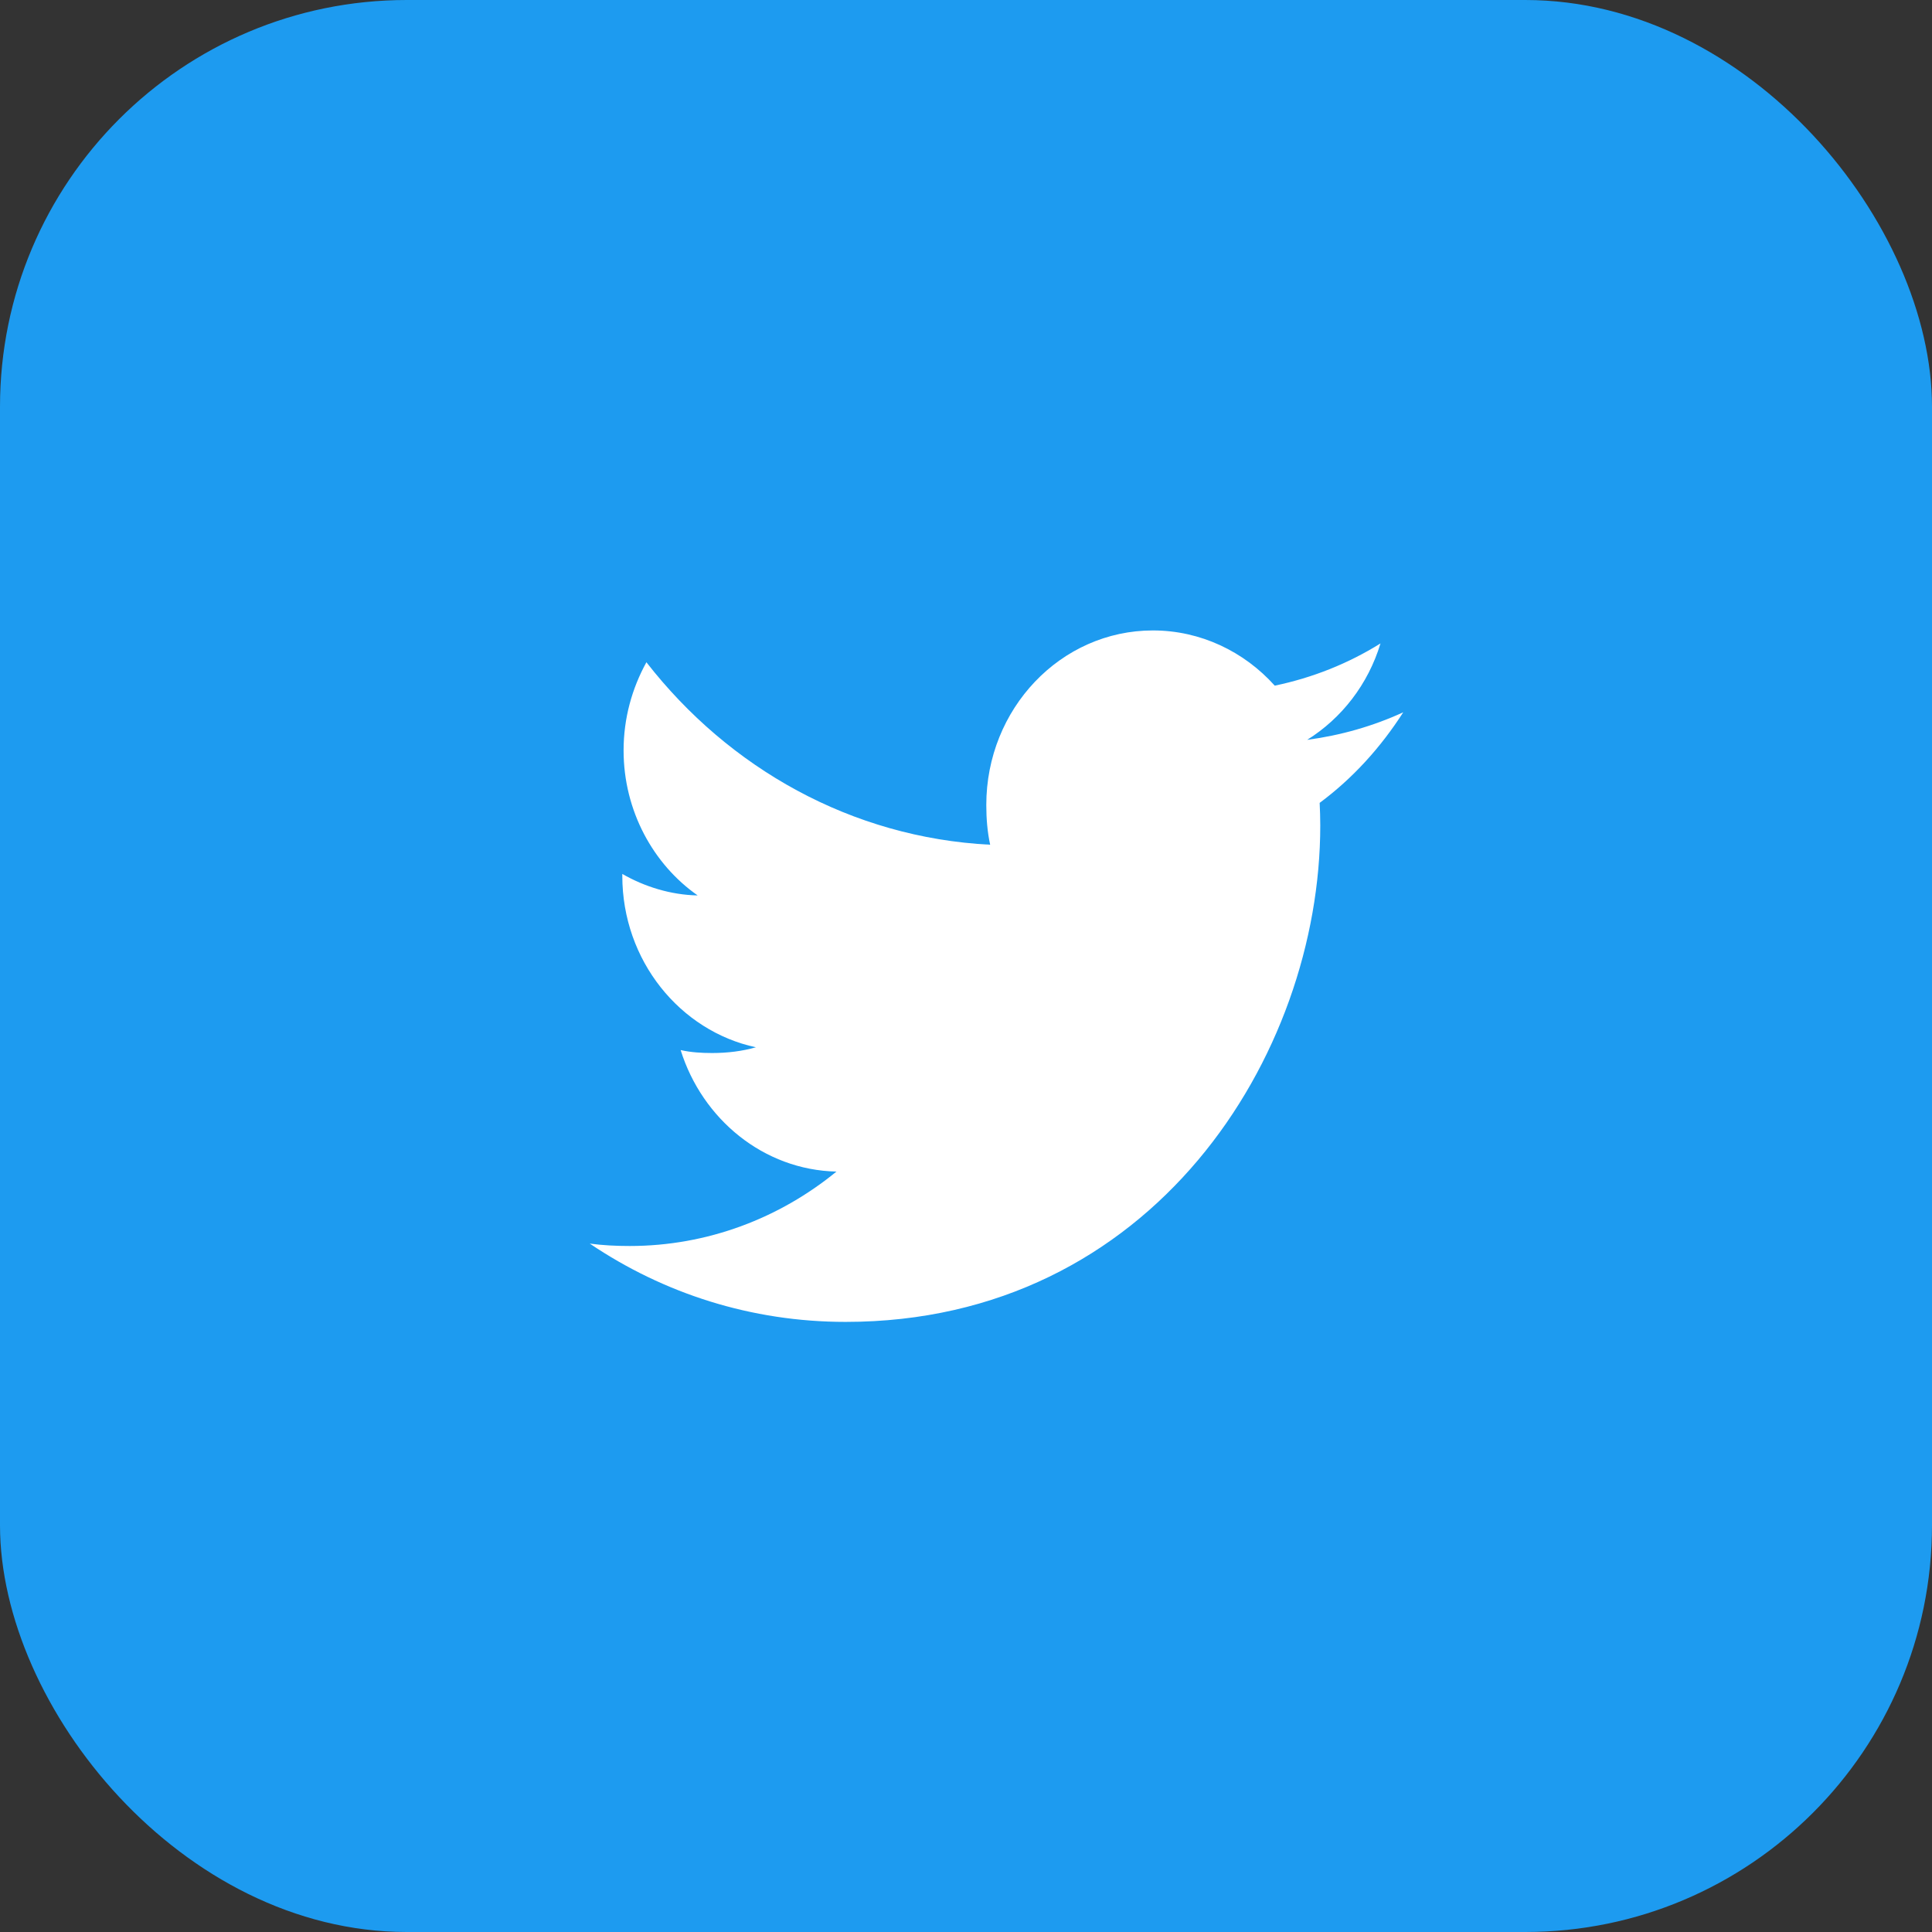
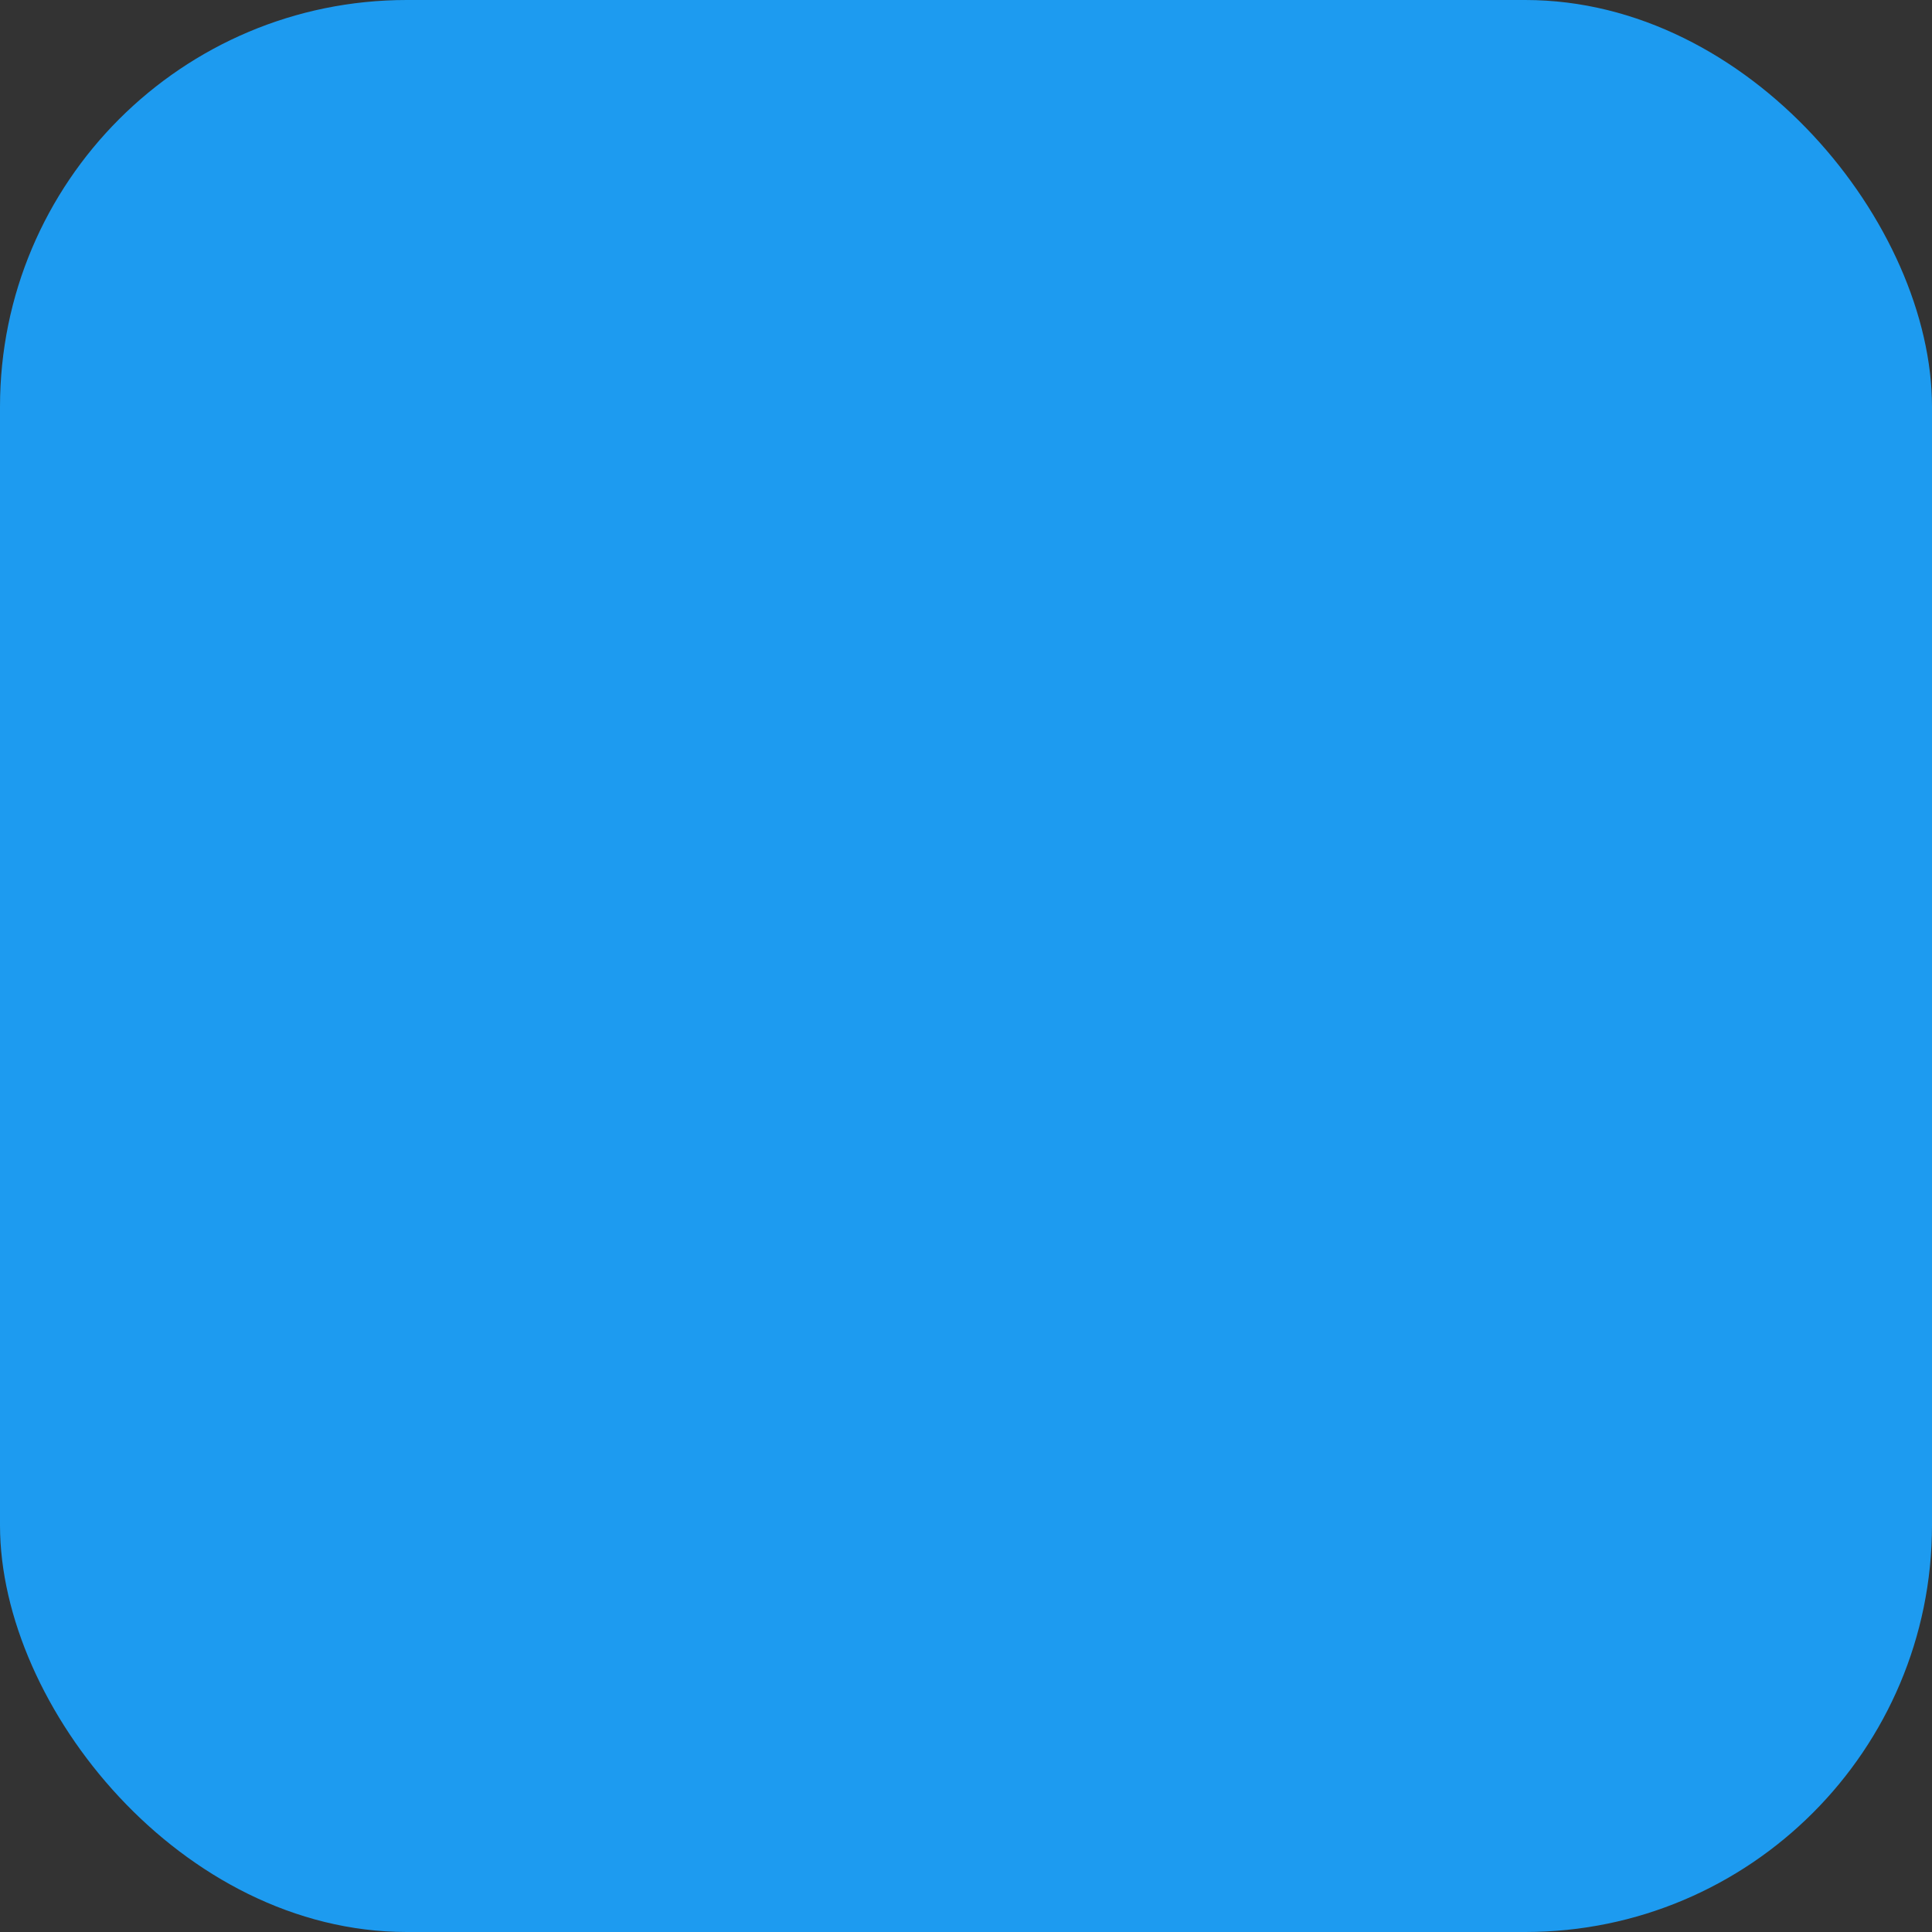
<svg xmlns="http://www.w3.org/2000/svg" width="95" height="95" viewBox="0 0 95 95" fill="none">
  <rect x="0" y="0" width="95" height="95" fill="#333333" stroke="none" />
  <rect width="95" height="95" rx="20" fill="#1D9BF0" />
-   <path d="M69 35.025C67.513 35.708 65.927 36.16 64.275 36.38C65.975 35.318 67.272 33.649 67.882 31.638C66.297 32.627 64.547 33.325 62.682 33.715C61.178 32.038 59.032 31 56.693 31C52.153 31 48.498 34.855 48.498 39.581C48.498 40.261 48.553 40.915 48.688 41.537C41.87 41.19 35.837 37.771 31.785 32.564C31.078 33.848 30.663 35.318 30.663 36.9C30.663 39.871 32.125 42.505 34.305 44.03C32.987 44.004 31.695 43.603 30.6 42.973C30.6 42.999 30.6 43.033 30.6 43.067C30.6 47.236 33.443 50.699 37.17 51.497C36.502 51.688 35.775 51.779 35.02 51.779C34.495 51.779 33.965 51.748 33.468 51.633C34.53 55.03 37.545 57.528 41.13 57.609C38.34 59.892 34.797 61.268 30.962 61.268C30.29 61.268 29.645 61.236 29 61.15C32.633 63.601 36.938 65 41.58 65C56.67 65 64.92 51.923 64.92 40.588C64.92 40.209 64.907 39.843 64.89 39.479C66.517 38.271 67.885 36.762 69 35.025Z" fill="white" />
</svg>